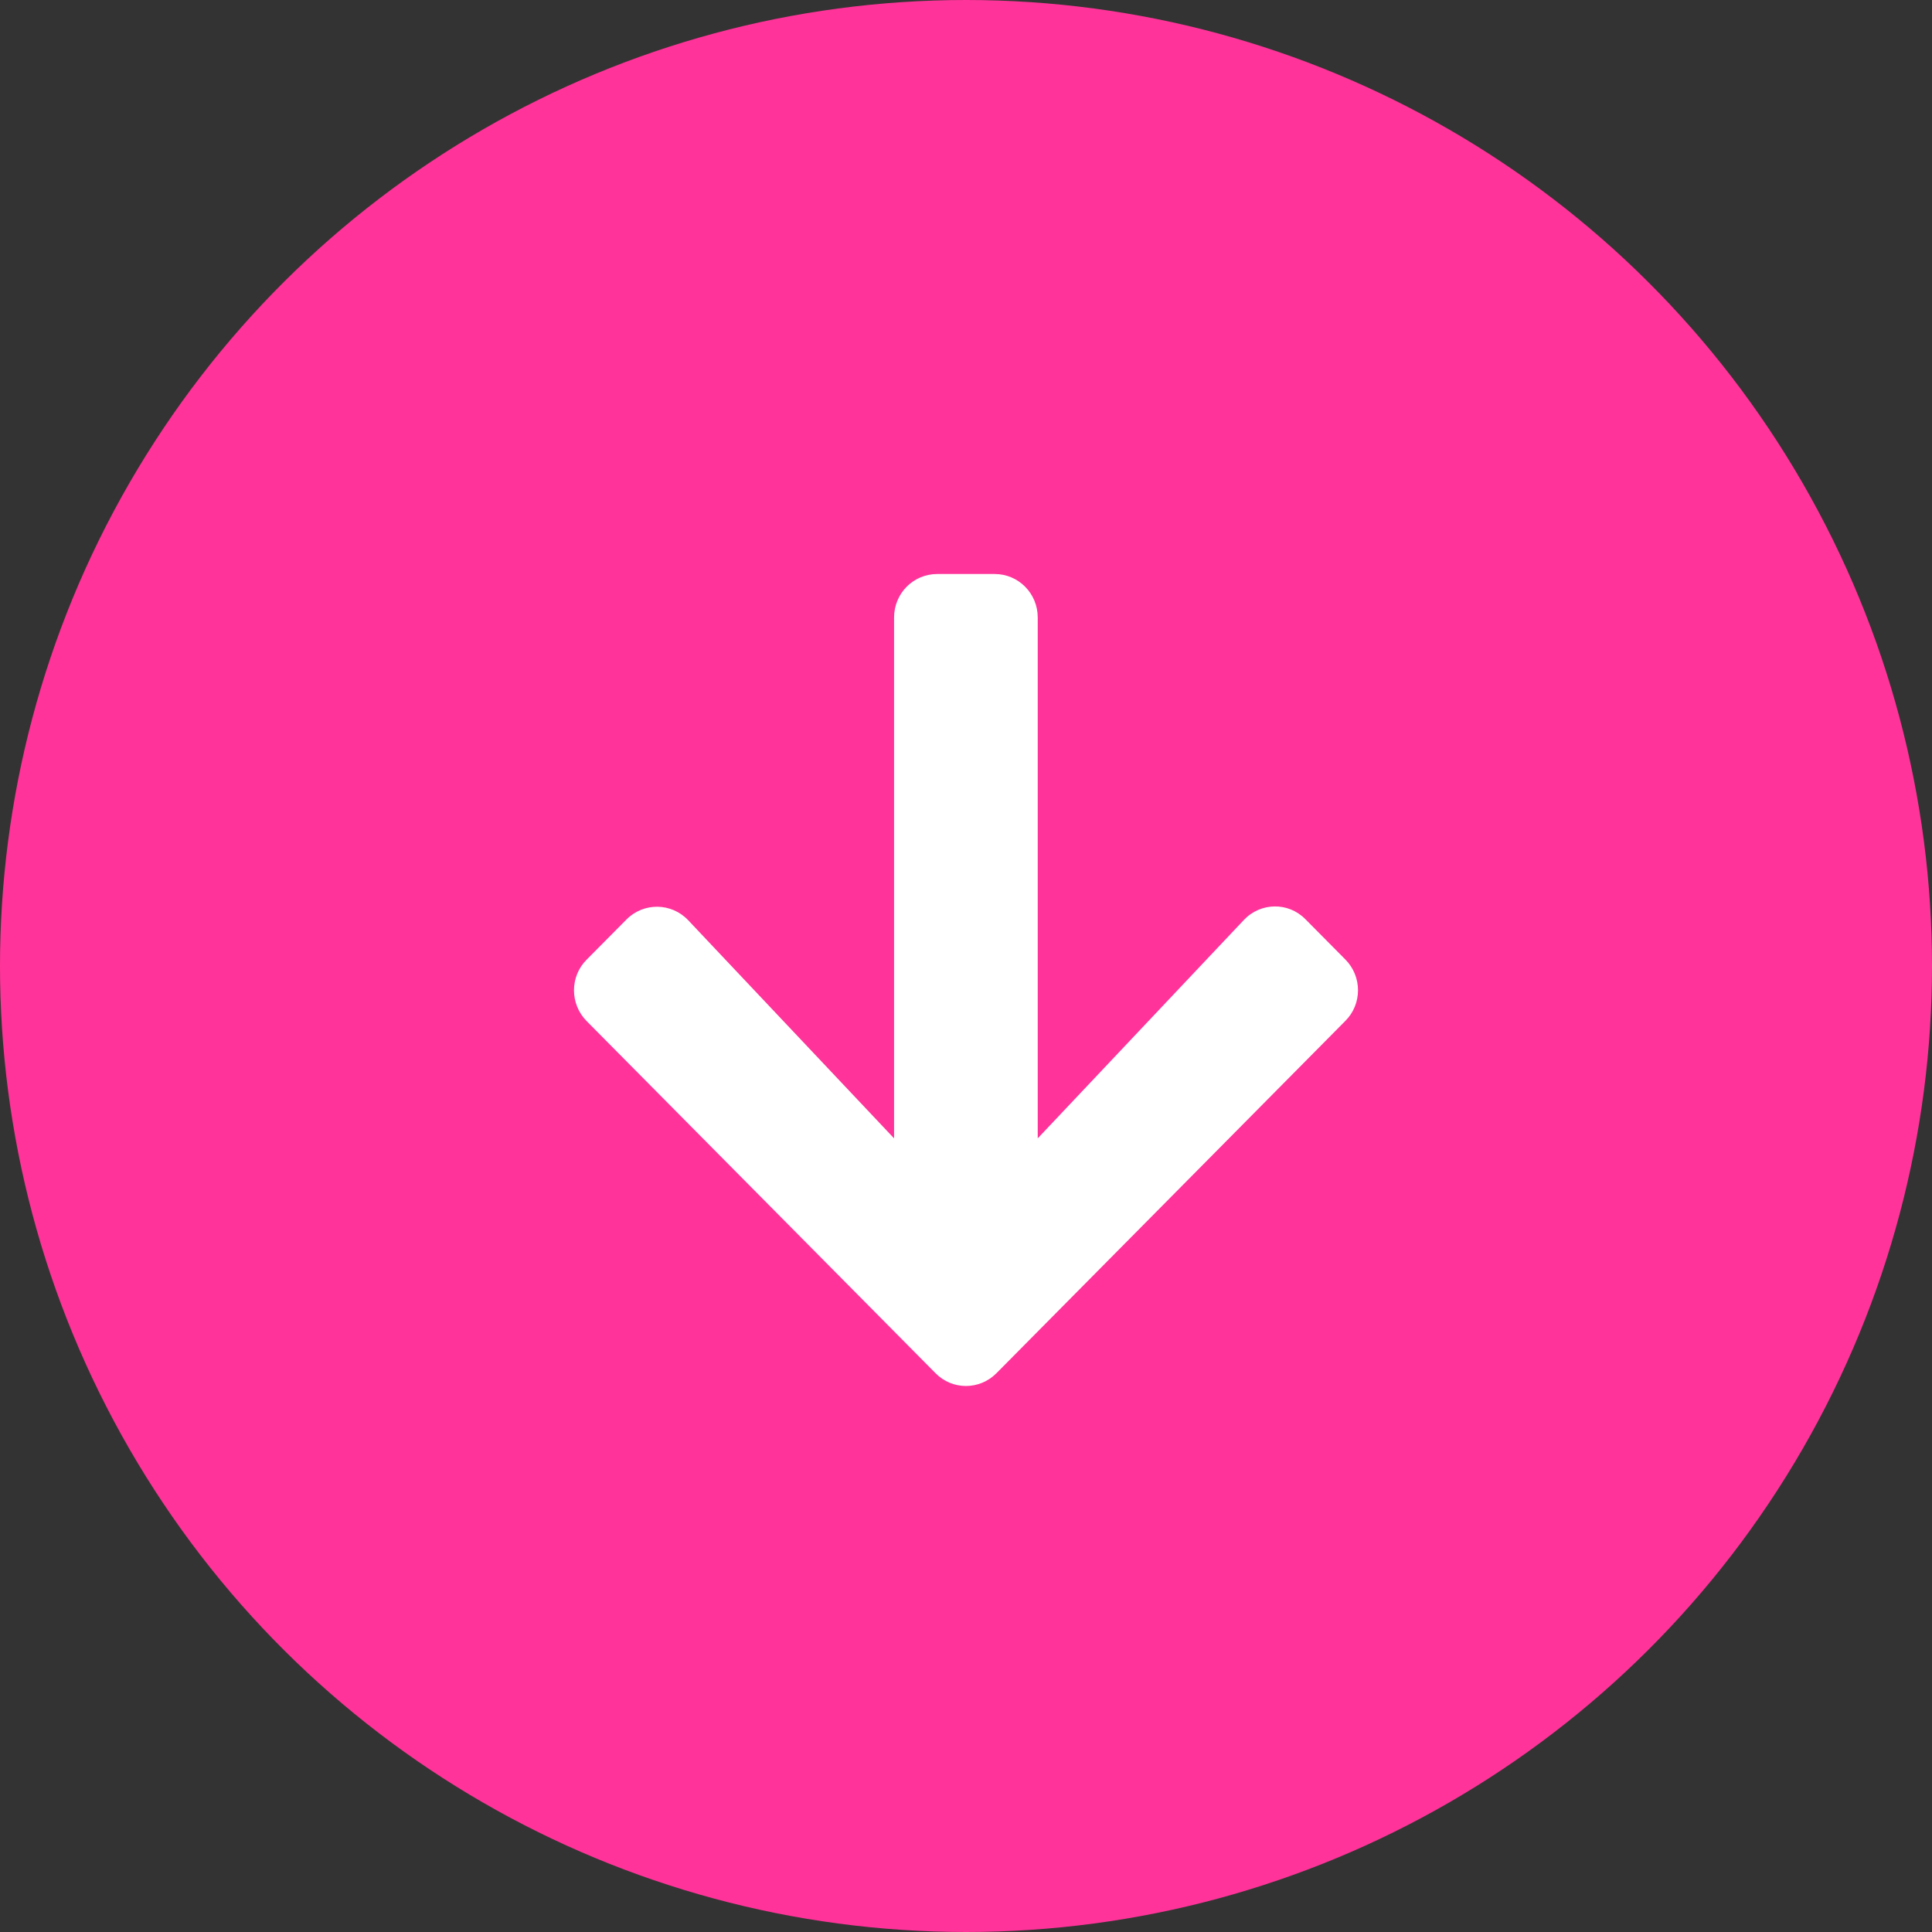
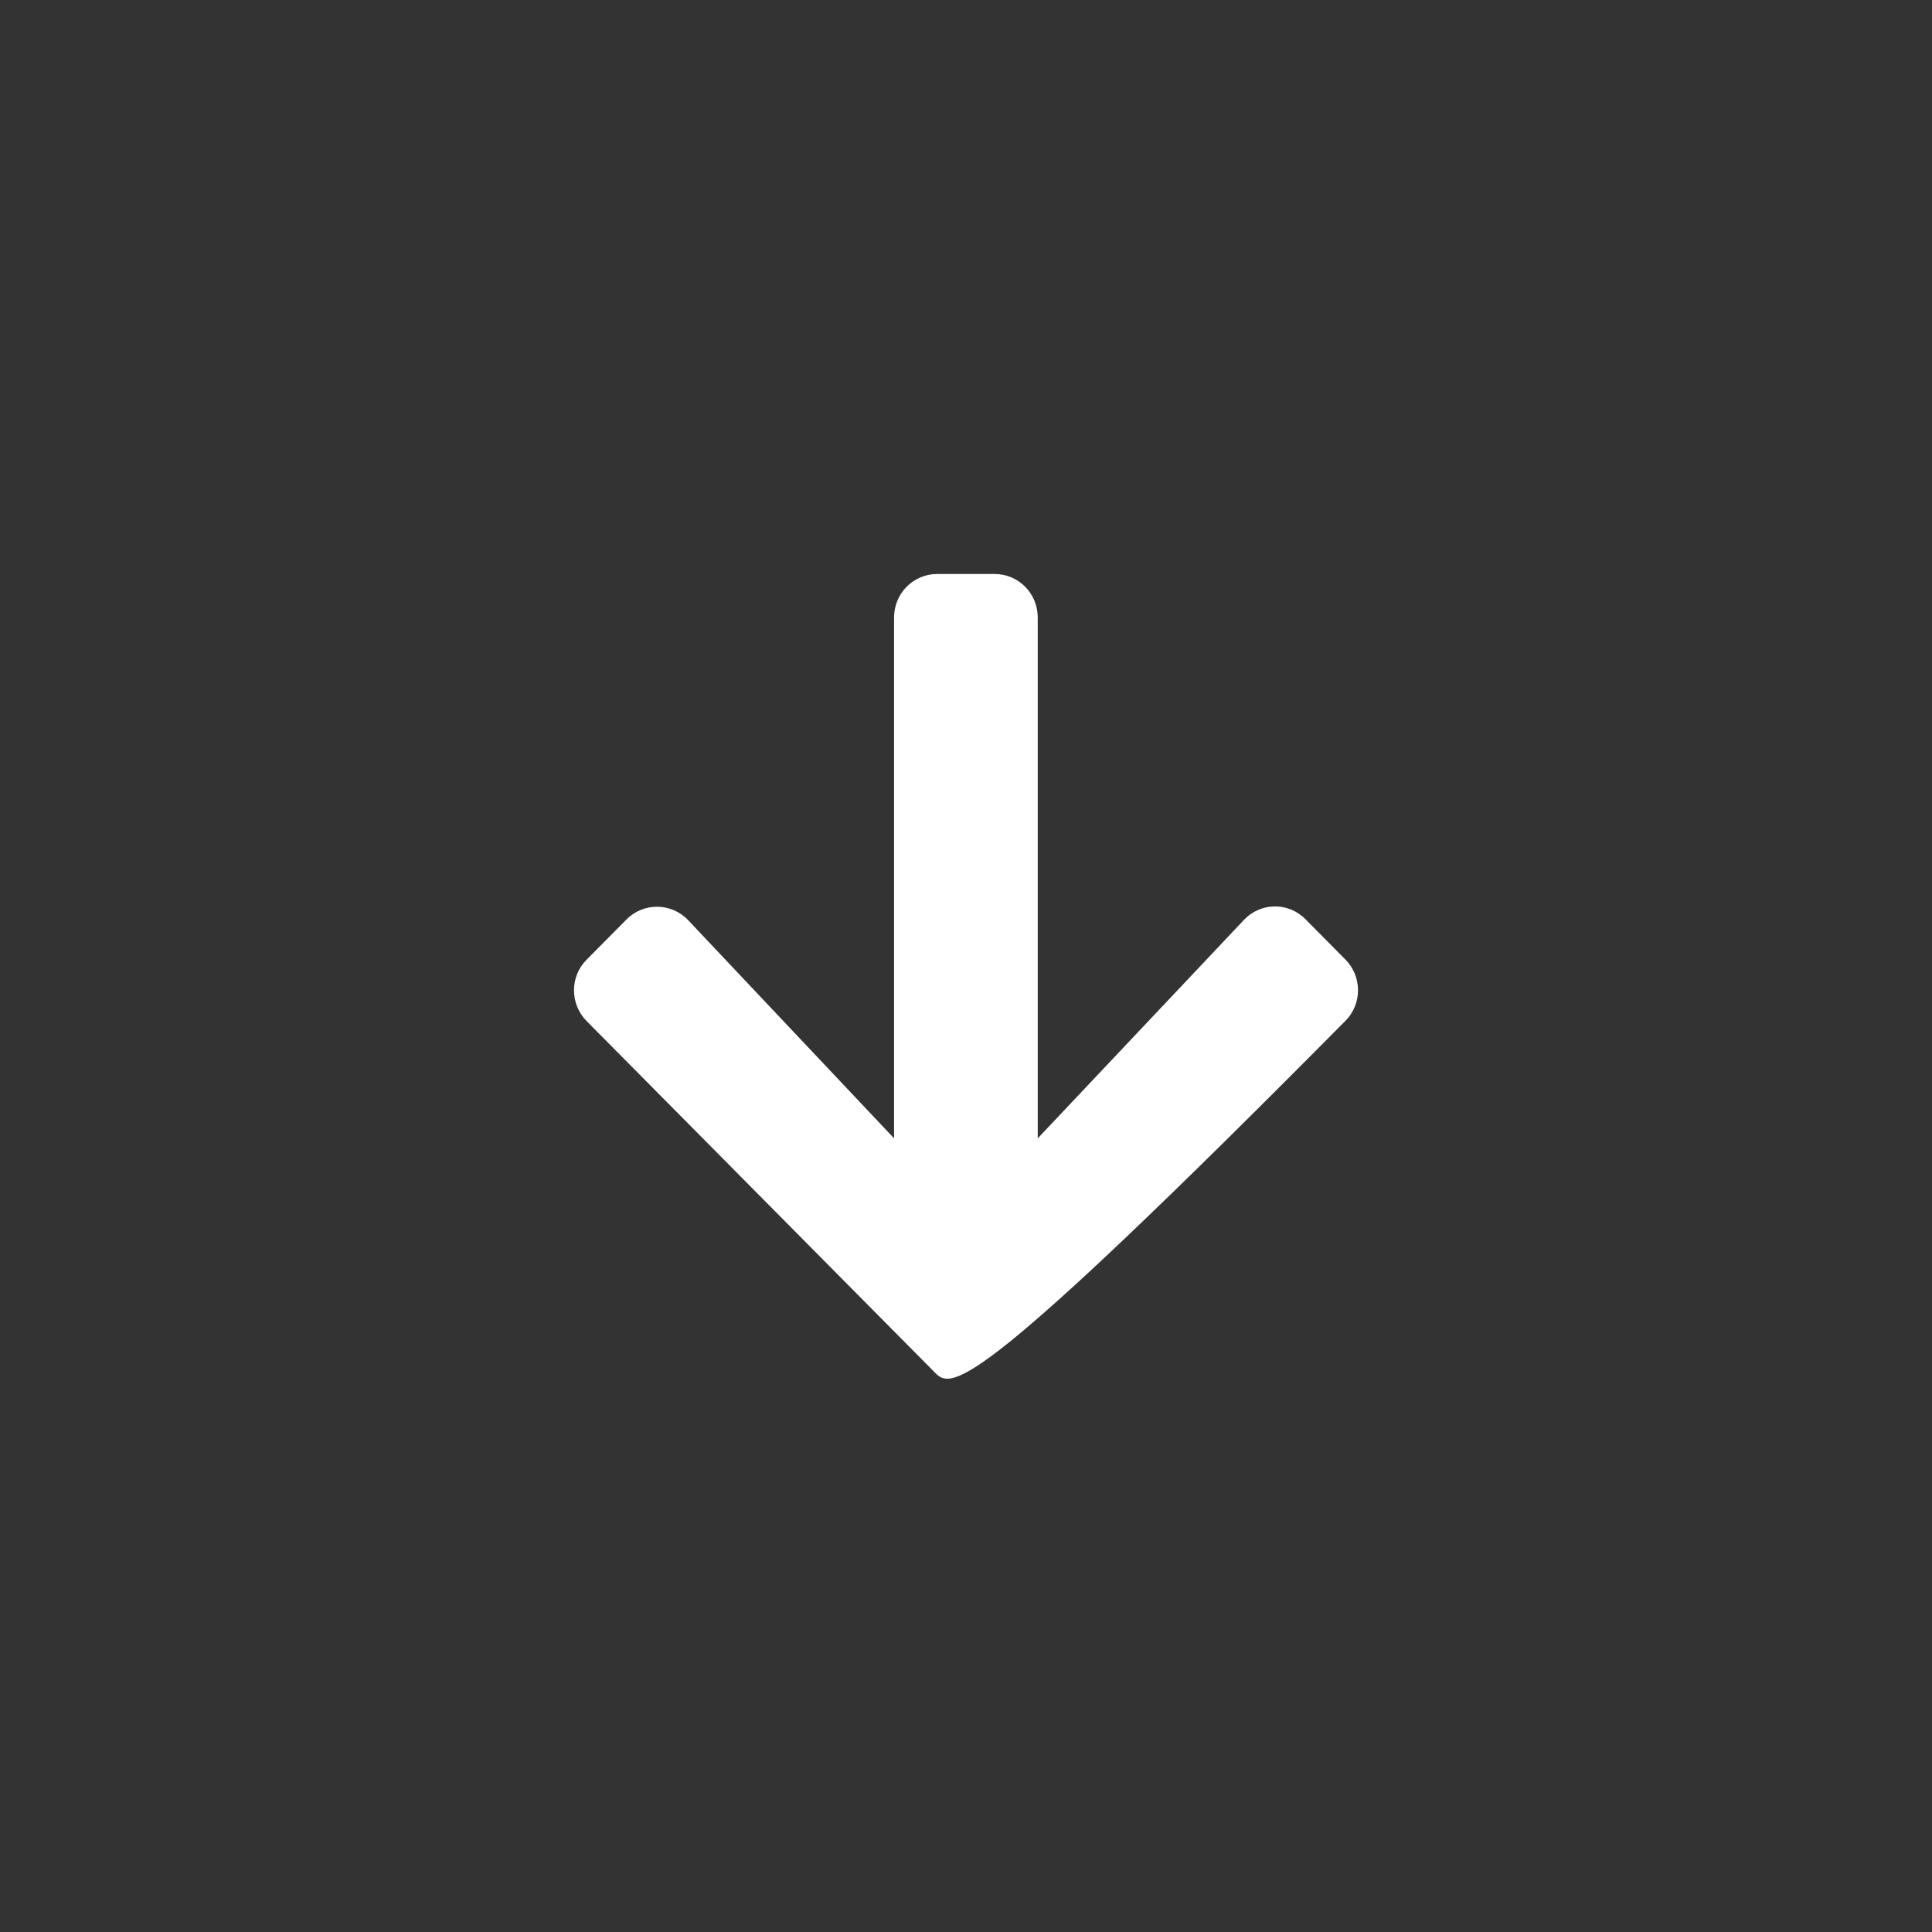
<svg xmlns="http://www.w3.org/2000/svg" width="69" height="69" viewBox="0 0 69 69" fill="none">
  <rect x="0" y="0" width="69" height="69" fill="#333333" stroke="none" />
-   <circle cx="34.5" cy="34.5" r="34.5" transform="rotate(90 34.5 34.5)" fill="#FF3399" />
-   <path d="M46.624 32.83L48.048 34.267C48.651 34.875 48.651 35.859 48.048 36.461L35.587 49.044C34.984 49.652 34.009 49.652 33.413 49.044L20.952 36.468C20.349 35.859 20.349 34.875 20.952 34.273L22.376 32.837C22.985 32.222 23.979 32.235 24.576 32.862L31.931 40.655L31.931 22.053C31.931 21.193 32.618 20.5 33.471 20.5L35.523 20.5C36.376 20.5 37.062 21.193 37.062 22.053L37.062 40.655L44.424 32.856C45.021 32.222 46.015 32.209 46.624 32.83Z" fill="white" />
+   <path d="M46.624 32.83L48.048 34.267C48.651 34.875 48.651 35.859 48.048 36.461C34.984 49.652 34.009 49.652 33.413 49.044L20.952 36.468C20.349 35.859 20.349 34.875 20.952 34.273L22.376 32.837C22.985 32.222 23.979 32.235 24.576 32.862L31.931 40.655L31.931 22.053C31.931 21.193 32.618 20.5 33.471 20.5L35.523 20.5C36.376 20.5 37.062 21.193 37.062 22.053L37.062 40.655L44.424 32.856C45.021 32.222 46.015 32.209 46.624 32.83Z" fill="white" />
</svg>